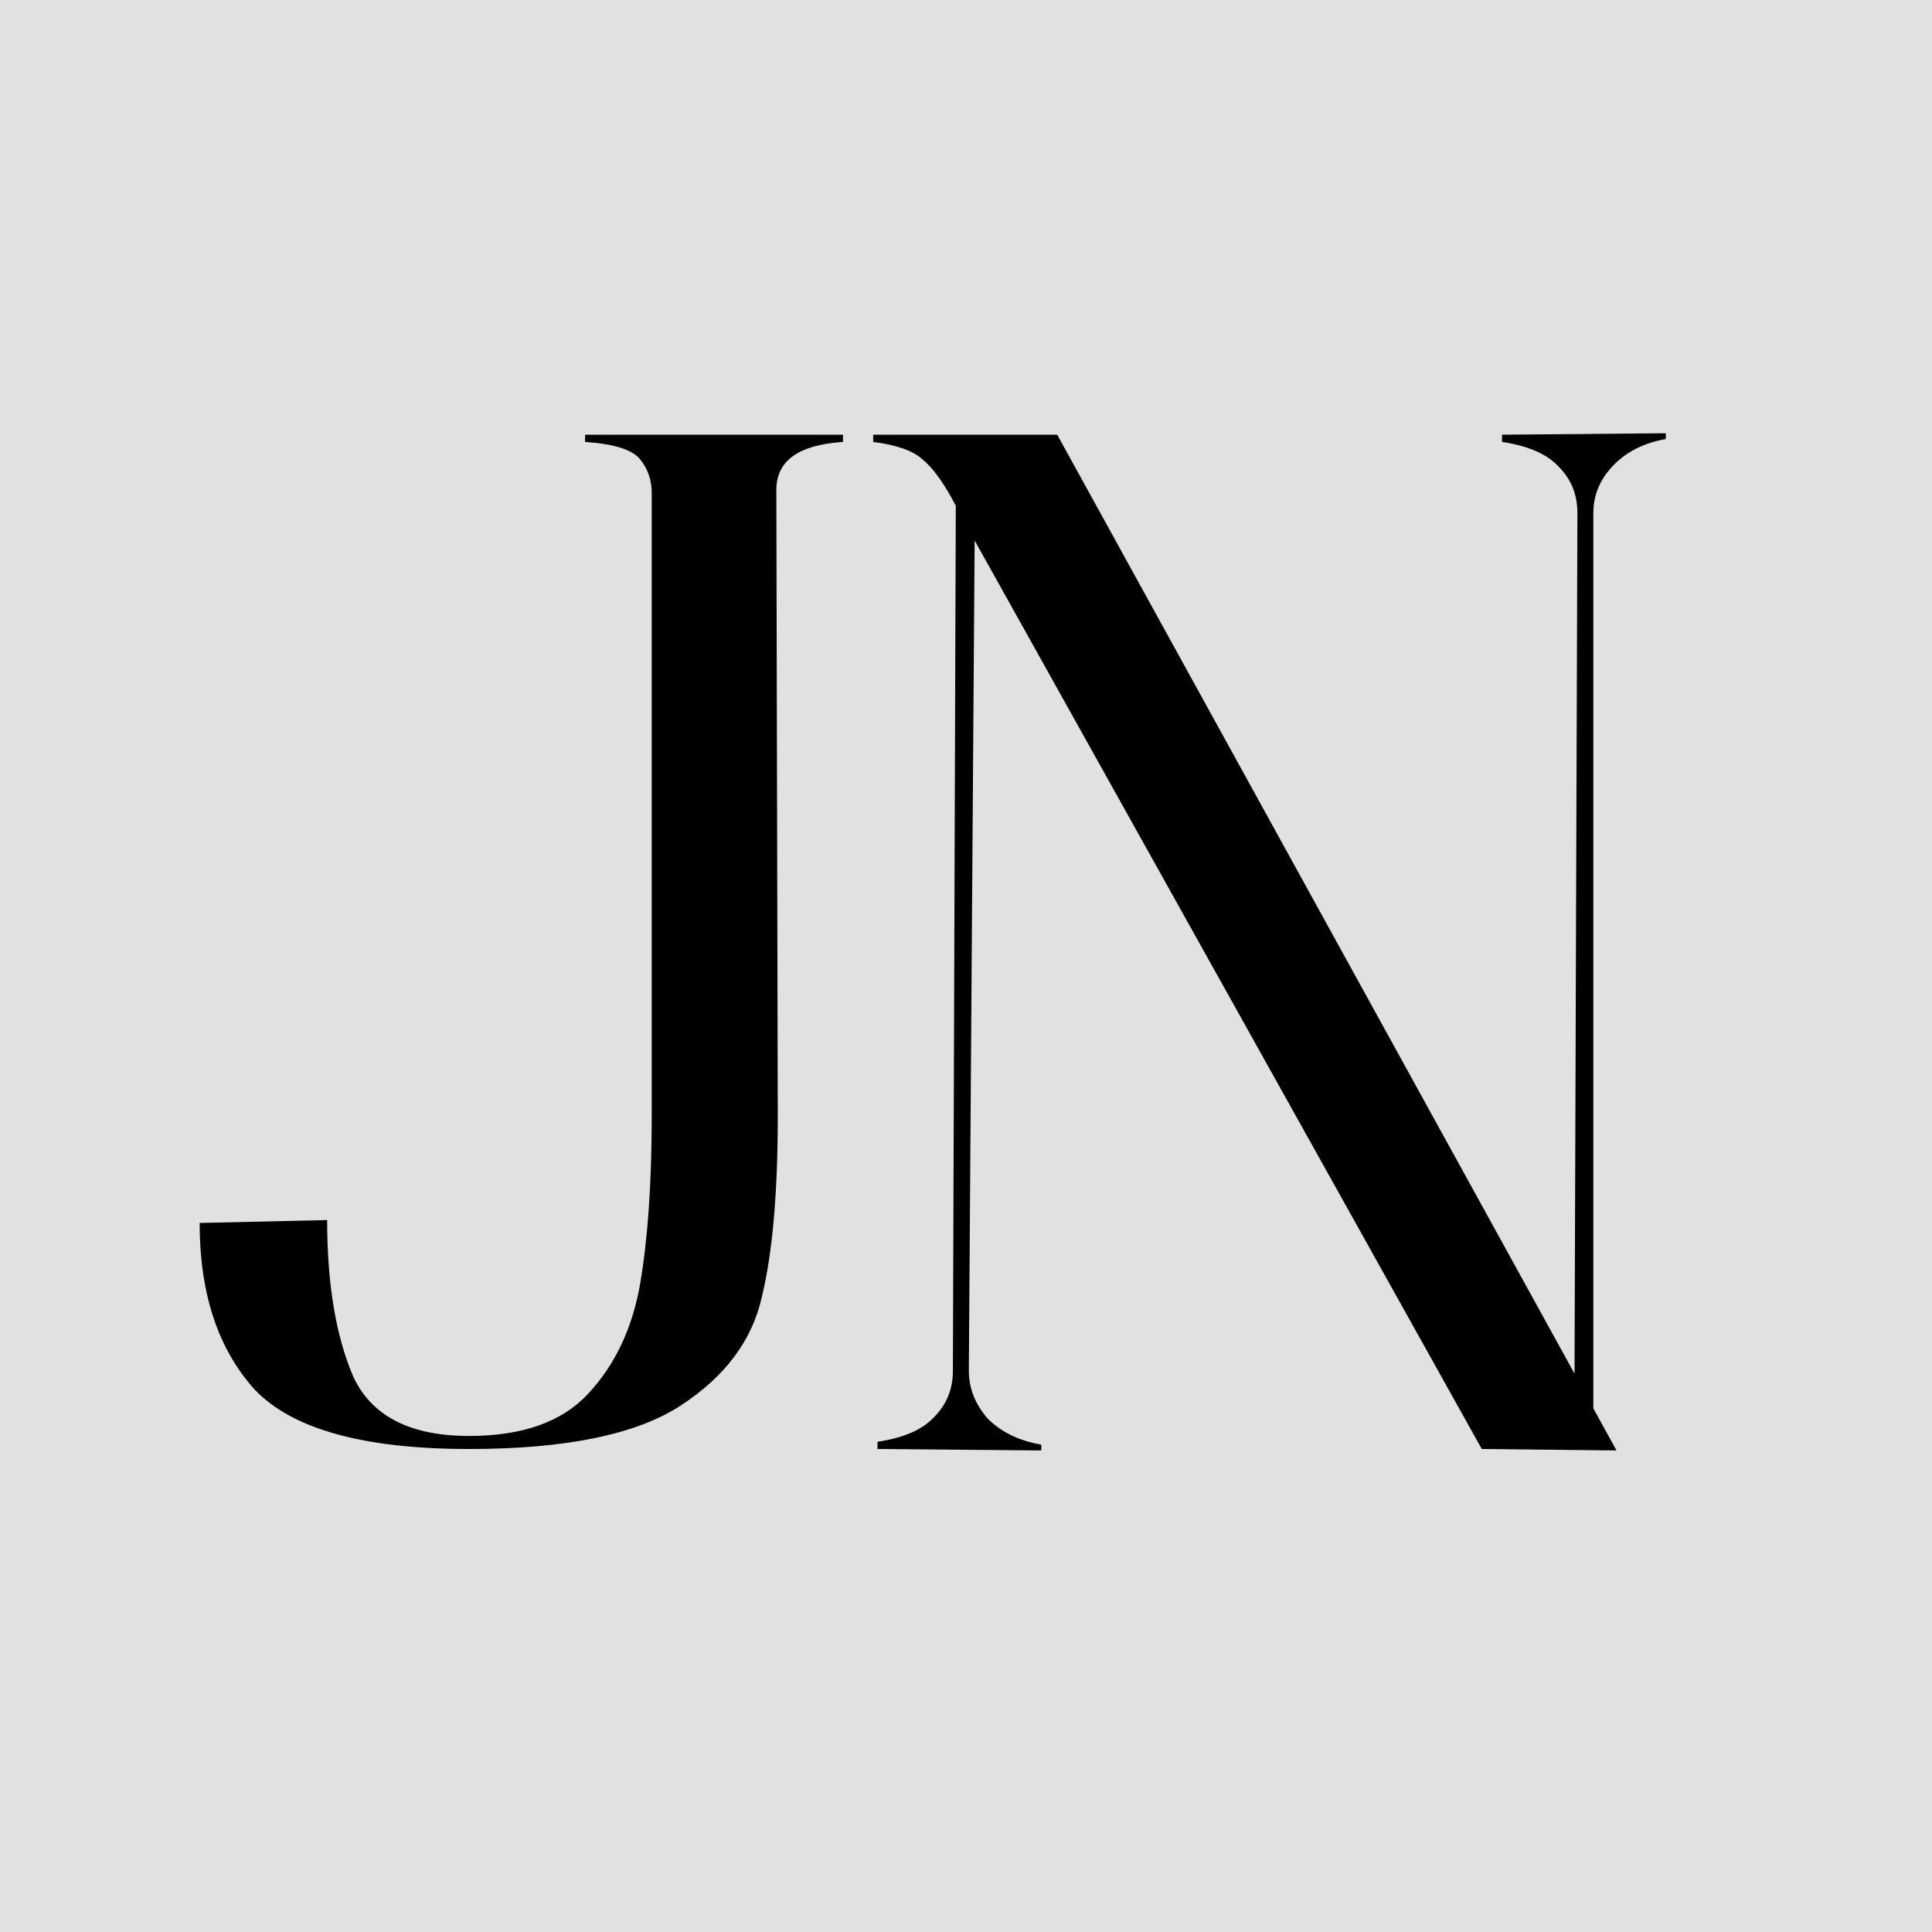
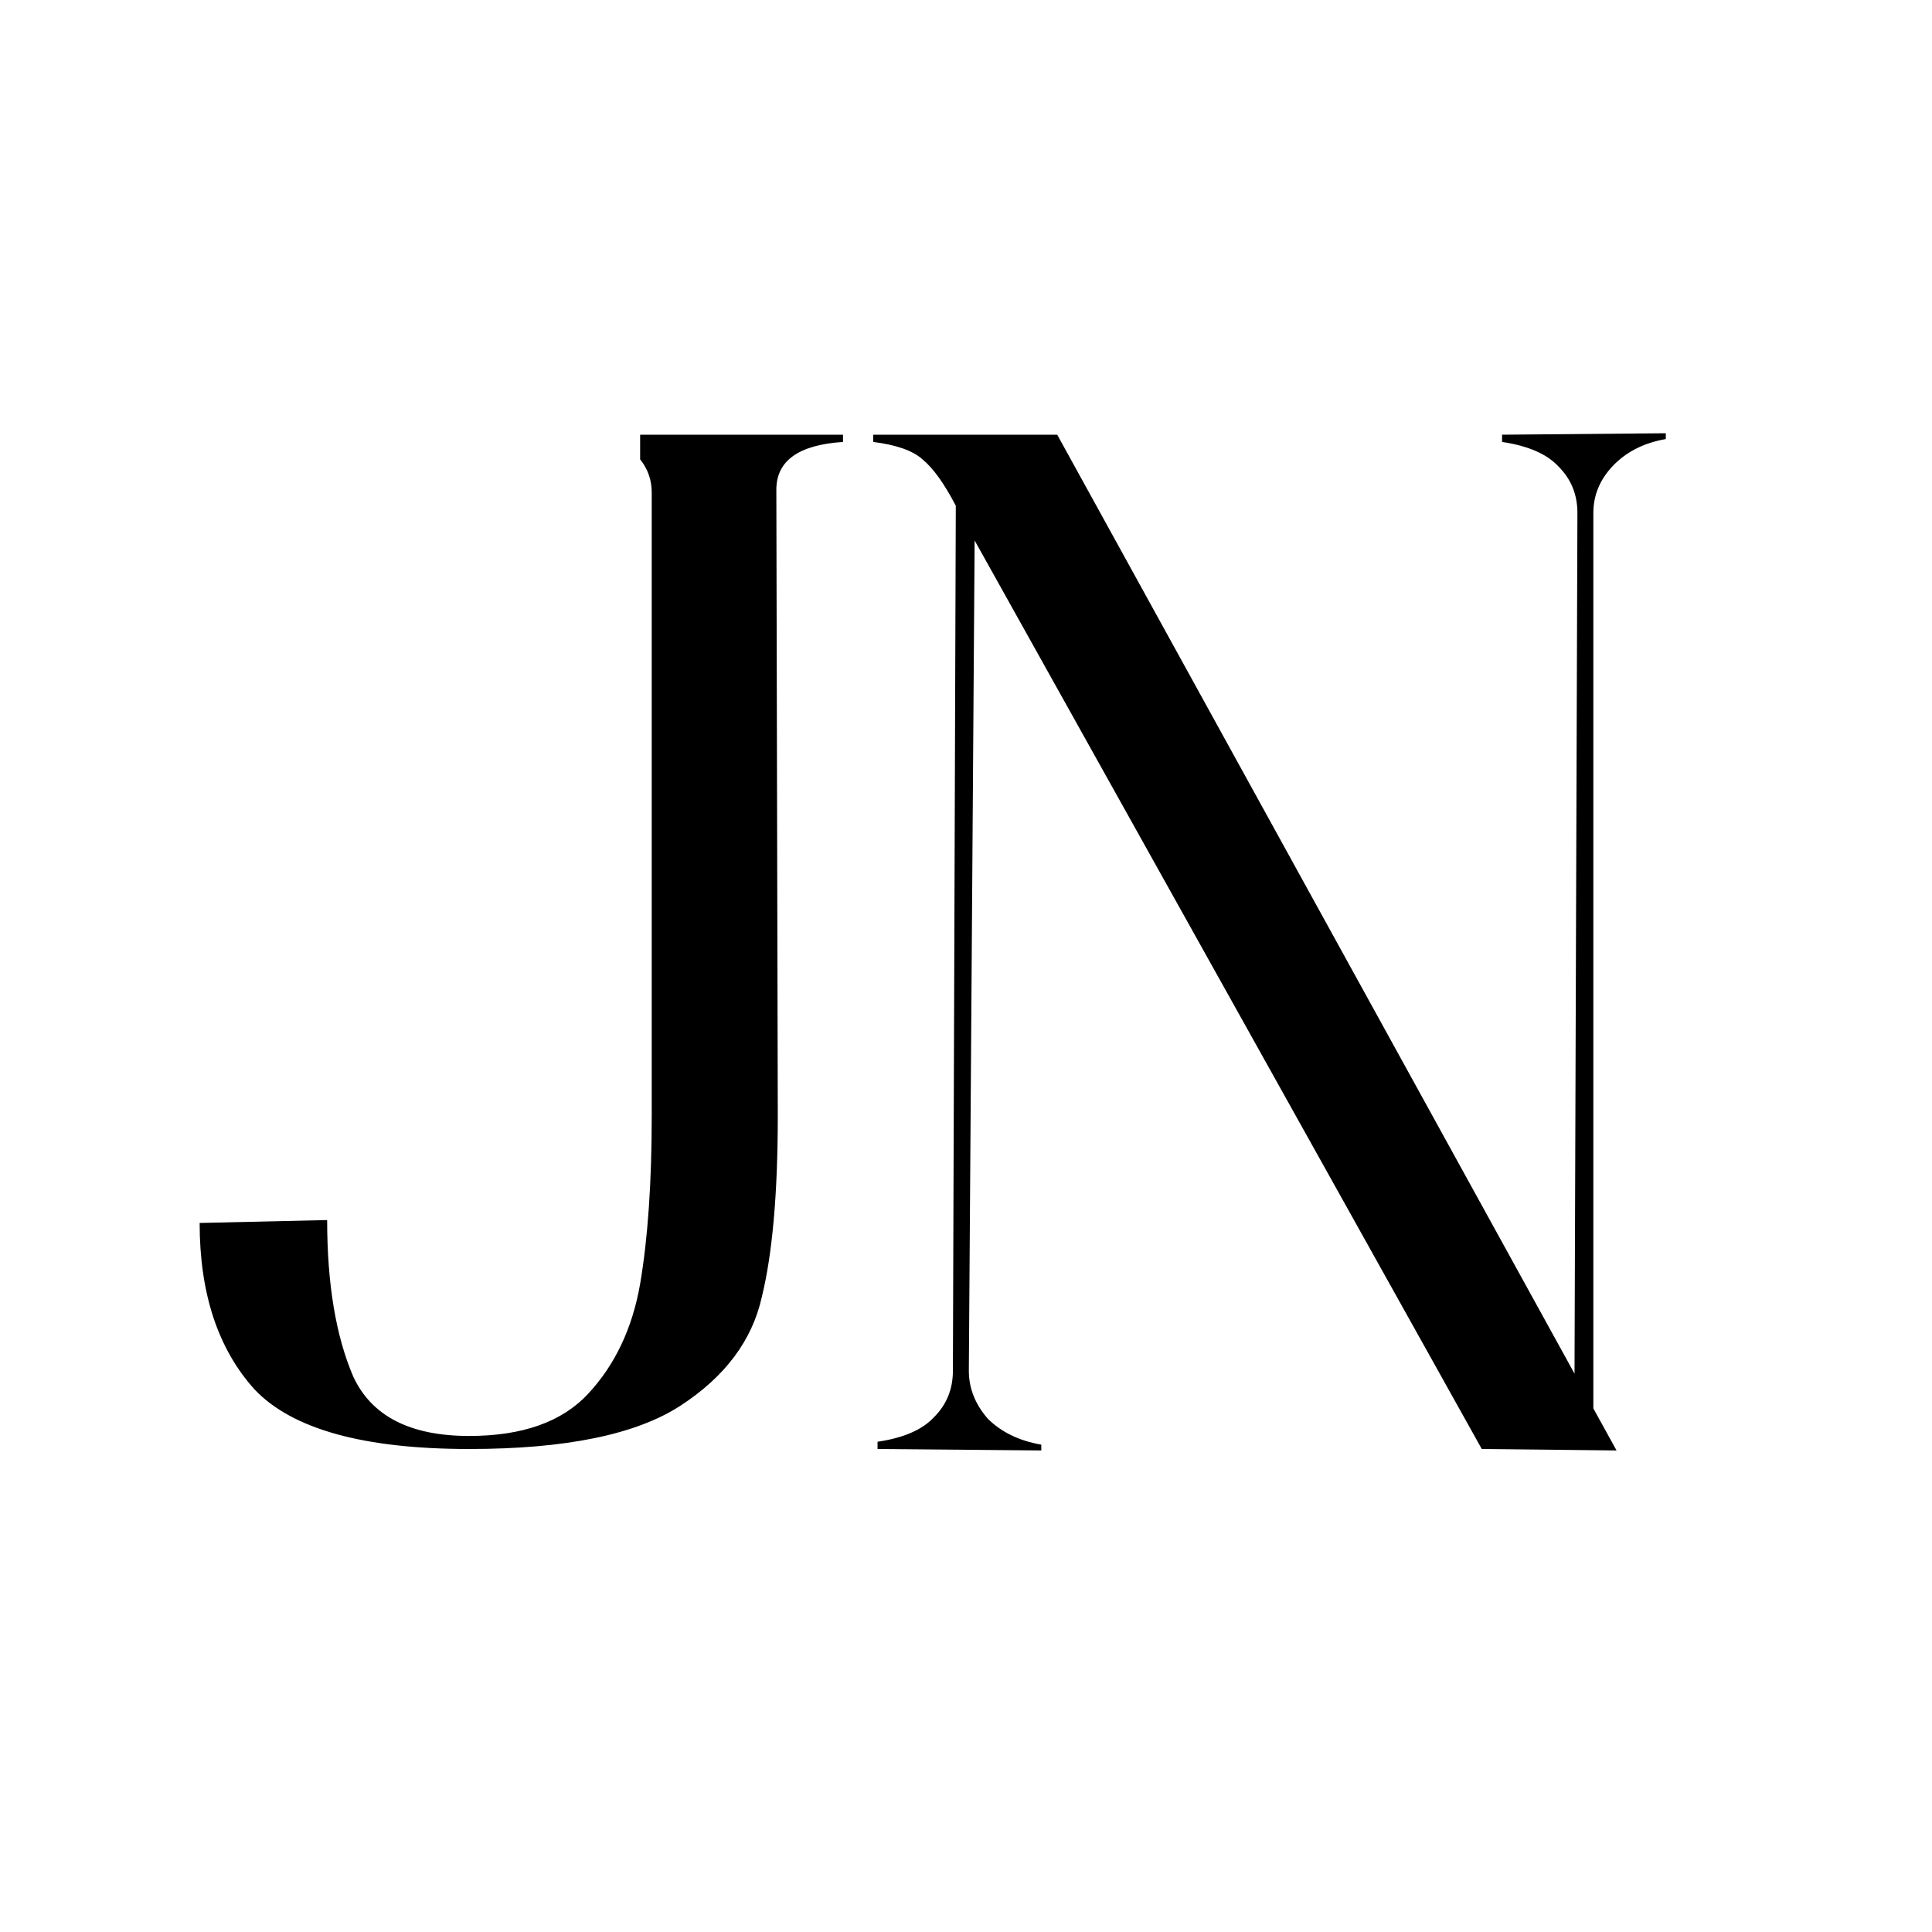
<svg xmlns="http://www.w3.org/2000/svg" width="600" height="600" viewBox="0 0 600 600" fill="none">
-   <rect width="600" height="600" fill="#E2E1DF" />
-   <path d="M261.8 135V137.25C248 138.15 241.1 143.1 241.1 152.1L241.55 346.5C241.55 370.5 239.9 389.25 236.6 402.75C233.6 416.25 225.2 427.5 211.4 436.5C197.6 445.5 175.7 450 145.7 450C113 450 90.8 443.85 79.1 431.55C67.7 418.95 62 401.7 62 379.8L101.6 378.9C101.6 398.7 104.3 414.9 109.7 427.5C115.4 439.8 127.4 445.95 145.7 445.95C162.2 445.95 174.5 441.6 182.6 432.9C191 423.9 196.4 412.5 198.8 398.7C201.2 384.6 202.4 367.2 202.4 346.5V153C202.4 149.1 201.2 145.65 198.8 142.65C196.4 139.65 190.7 137.85 181.7 137.25V135H261.8ZM517.33 136.35C510.43 137.55 504.88 140.4 500.68 144.9C496.78 149.1 494.83 153.9 494.83 159.3V437.4L502.03 450.45L460.18 450L302.68 167.85L300.88 425.7C300.88 431.1 302.83 436.05 306.73 440.55C310.93 444.75 316.48 447.45 323.38 448.65V450.45L272.53 450V447.75C280.63 446.55 286.48 444 290.08 440.1C293.98 436.2 295.93 431.4 295.93 425.7L296.83 157.05C293.23 150.15 289.78 145.35 286.48 142.65C283.48 139.95 278.38 138.15 271.18 137.25V135H328.33L488.98 426.6L489.88 159.3C489.88 153.6 487.93 148.8 484.03 144.9C480.43 141 474.58 138.45 466.48 137.25V135L517.33 134.55V136.35Z" fill="black" />
+   <path d="M261.8 135V137.25C248 138.15 241.1 143.1 241.1 152.1L241.55 346.5C241.55 370.5 239.9 389.25 236.6 402.75C233.6 416.25 225.2 427.5 211.4 436.5C197.6 445.5 175.7 450 145.7 450C113 450 90.8 443.85 79.1 431.55C67.7 418.95 62 401.7 62 379.8L101.6 378.9C101.6 398.7 104.3 414.9 109.7 427.5C115.4 439.8 127.4 445.95 145.7 445.95C162.2 445.95 174.5 441.6 182.6 432.9C191 423.9 196.4 412.5 198.8 398.7C201.2 384.6 202.4 367.2 202.4 346.5V153C202.4 149.1 201.2 145.65 198.8 142.65V135H261.8ZM517.33 136.35C510.43 137.55 504.88 140.4 500.68 144.9C496.78 149.1 494.83 153.9 494.83 159.3V437.4L502.03 450.45L460.18 450L302.68 167.85L300.88 425.7C300.88 431.1 302.83 436.05 306.73 440.55C310.93 444.75 316.48 447.45 323.38 448.65V450.45L272.53 450V447.75C280.63 446.55 286.48 444 290.08 440.1C293.98 436.2 295.93 431.4 295.93 425.7L296.83 157.05C293.23 150.15 289.78 145.35 286.48 142.65C283.48 139.95 278.38 138.15 271.18 137.25V135H328.33L488.98 426.6L489.88 159.3C489.88 153.6 487.93 148.8 484.03 144.9C480.43 141 474.58 138.45 466.48 137.25V135L517.33 134.55V136.35Z" fill="black" />
</svg>